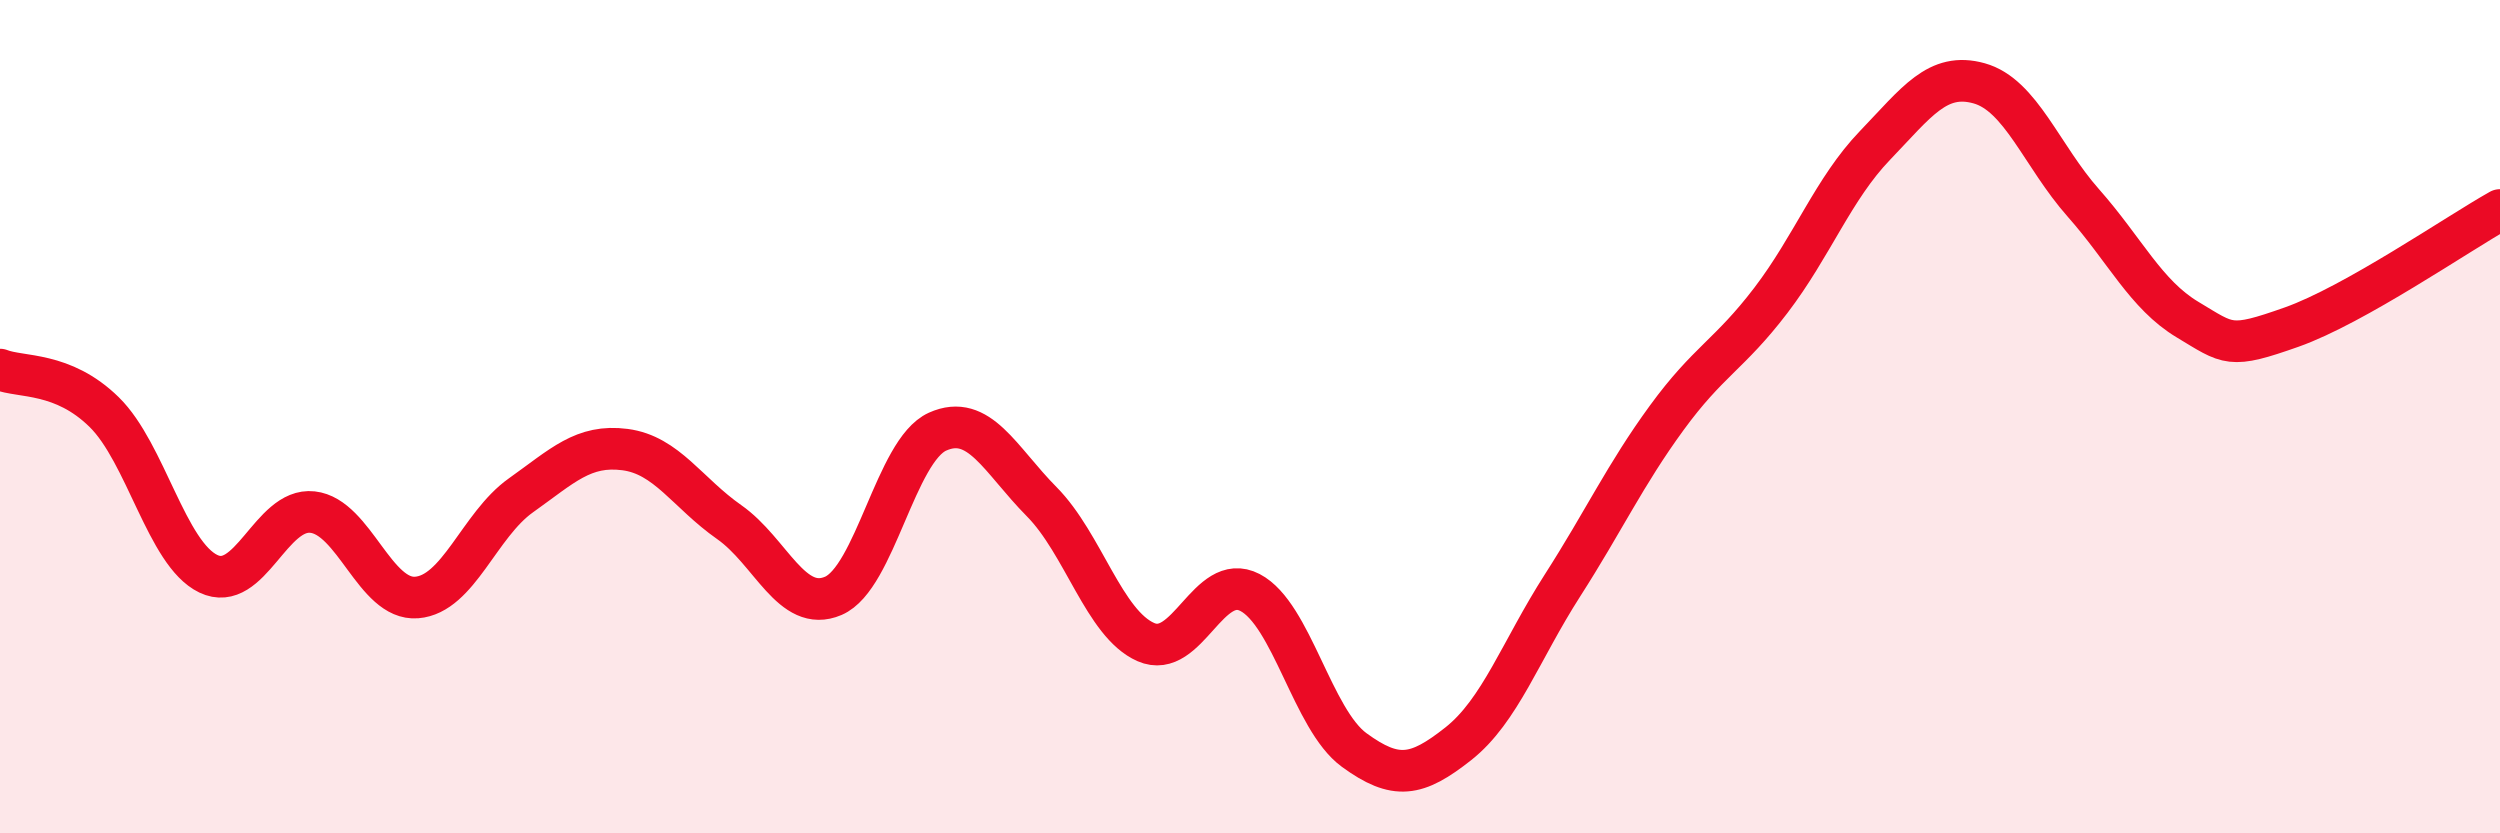
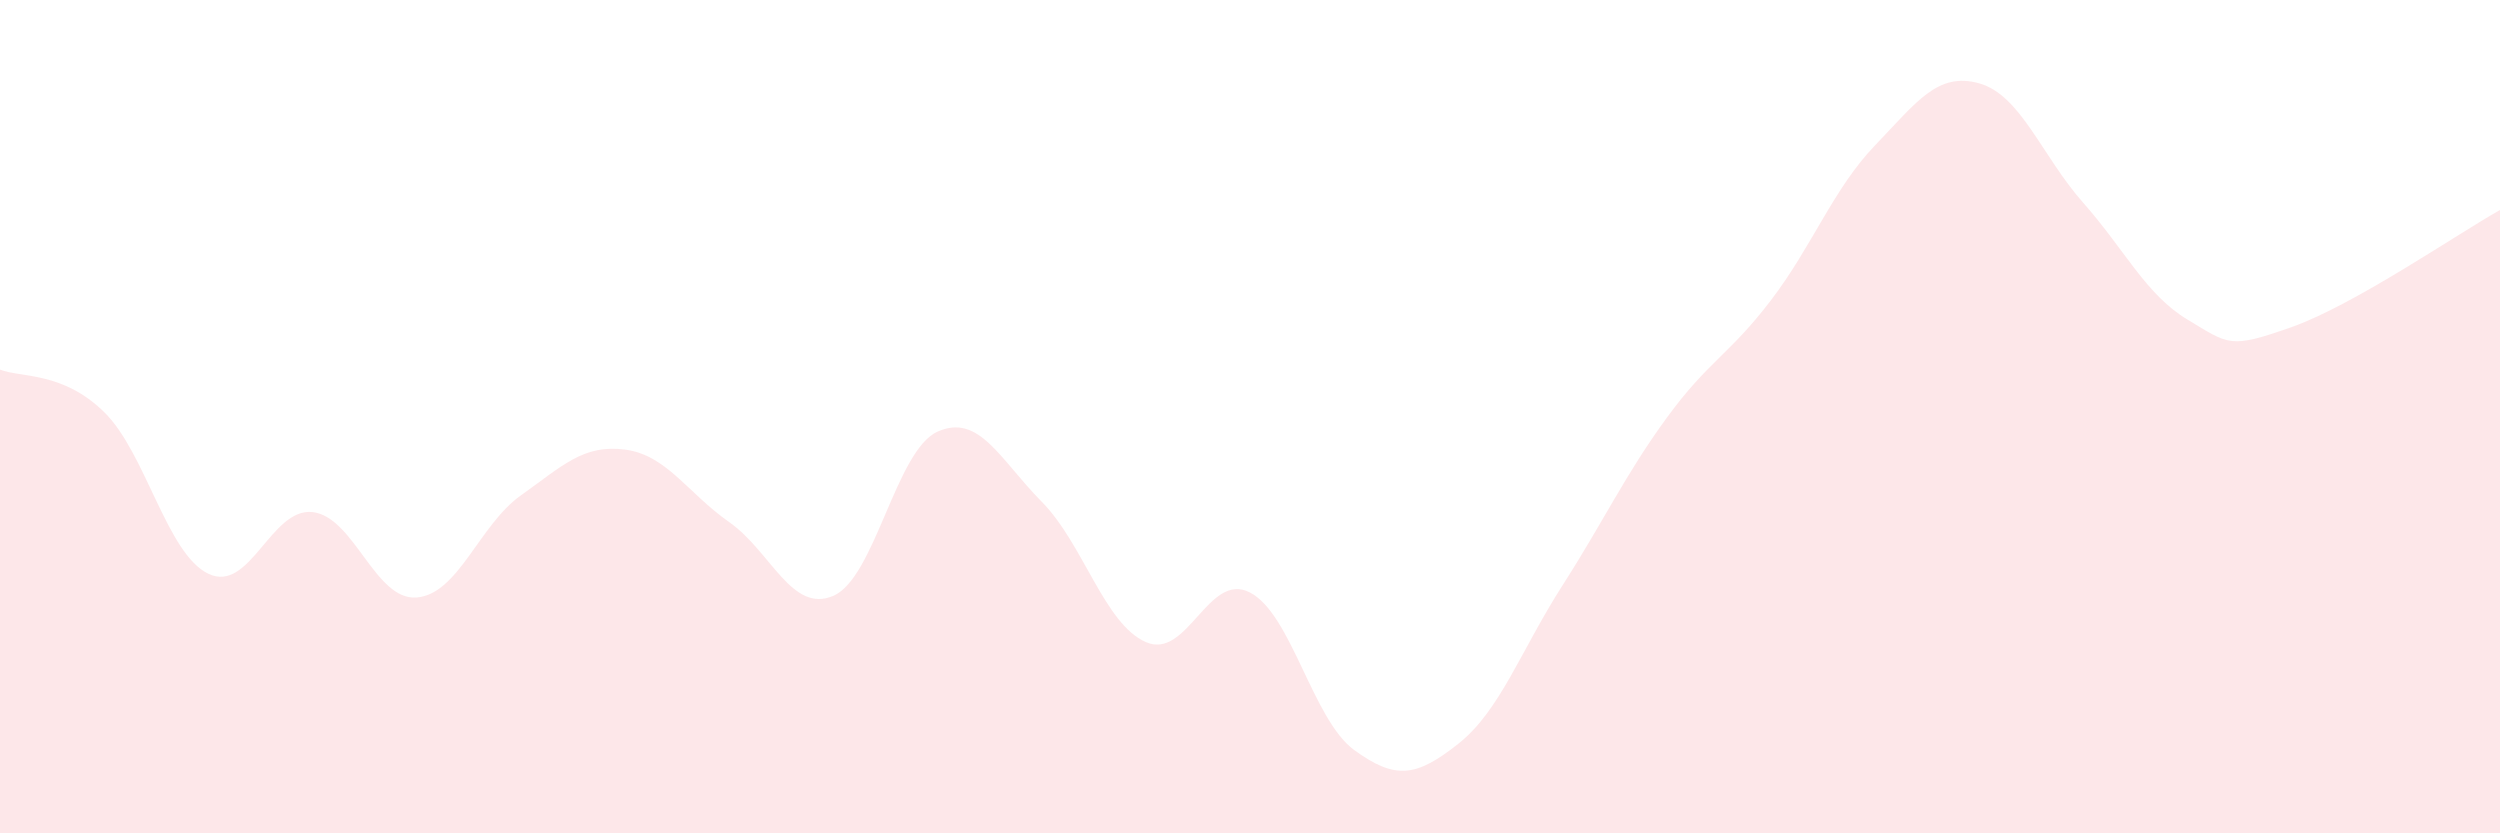
<svg xmlns="http://www.w3.org/2000/svg" width="60" height="20" viewBox="0 0 60 20">
  <path d="M 0,8.87 C 0.5,9.07 1.5,8.91 2.5,9.89 C 3.5,10.87 4,13.29 5,13.77 C 6,14.25 6.5,12.18 7.5,12.29 C 8.5,12.4 9,14.42 10,14.34 C 11,14.26 11.5,12.6 12.5,11.89 C 13.5,11.18 14,10.66 15,10.79 C 16,10.92 16.5,11.83 17.5,12.53 C 18.5,13.23 19,14.73 20,14.3 C 21,13.87 21.5,10.81 22.5,10.36 C 23.5,9.91 24,11.03 25,12.04 C 26,13.05 26.5,14.97 27.5,15.41 C 28.5,15.85 29,13.7 30,14.22 C 31,14.74 31.5,17.27 32.5,18 C 33.5,18.73 34,18.64 35,17.85 C 36,17.06 36.5,15.61 37.5,14.05 C 38.5,12.49 39,11.4 40,10.03 C 41,8.66 41.5,8.52 42.5,7.21 C 43.5,5.9 44,4.53 45,3.49 C 46,2.45 46.5,1.72 47.5,2 C 48.5,2.28 49,3.74 50,4.87 C 51,6 51.5,7.07 52.5,7.67 C 53.5,8.27 53.5,8.38 55,7.85 C 56.5,7.32 59,5.6 60,5.04L60 20L0 20Z" fill="#EB0A25" opacity="0.1" stroke-linecap="round" stroke-linejoin="round" />
-   <path d="M 0,8.87 C 0.5,9.07 1.5,8.91 2.5,9.89 C 3.5,10.87 4,13.29 5,13.77 C 6,14.25 6.5,12.18 7.5,12.29 C 8.5,12.4 9,14.42 10,14.34 C 11,14.26 11.5,12.6 12.5,11.89 C 13.5,11.18 14,10.66 15,10.79 C 16,10.92 16.5,11.83 17.5,12.53 C 18.5,13.23 19,14.73 20,14.3 C 21,13.87 21.5,10.81 22.5,10.36 C 23.5,9.91 24,11.03 25,12.04 C 26,13.05 26.5,14.97 27.5,15.41 C 28.5,15.85 29,13.7 30,14.22 C 31,14.74 31.5,17.27 32.5,18 C 33.5,18.73 34,18.64 35,17.85 C 36,17.06 36.5,15.61 37.5,14.05 C 38.5,12.49 39,11.4 40,10.03 C 41,8.66 41.5,8.52 42.5,7.21 C 43.5,5.9 44,4.53 45,3.49 C 46,2.45 46.5,1.72 47.5,2 C 48.5,2.28 49,3.74 50,4.87 C 51,6 51.5,7.07 52.5,7.67 C 53.5,8.27 53.5,8.38 55,7.85 C 56.5,7.32 59,5.6 60,5.04" stroke="#EB0A25" stroke-width="1" fill="none" stroke-linecap="round" stroke-linejoin="round" />
</svg>